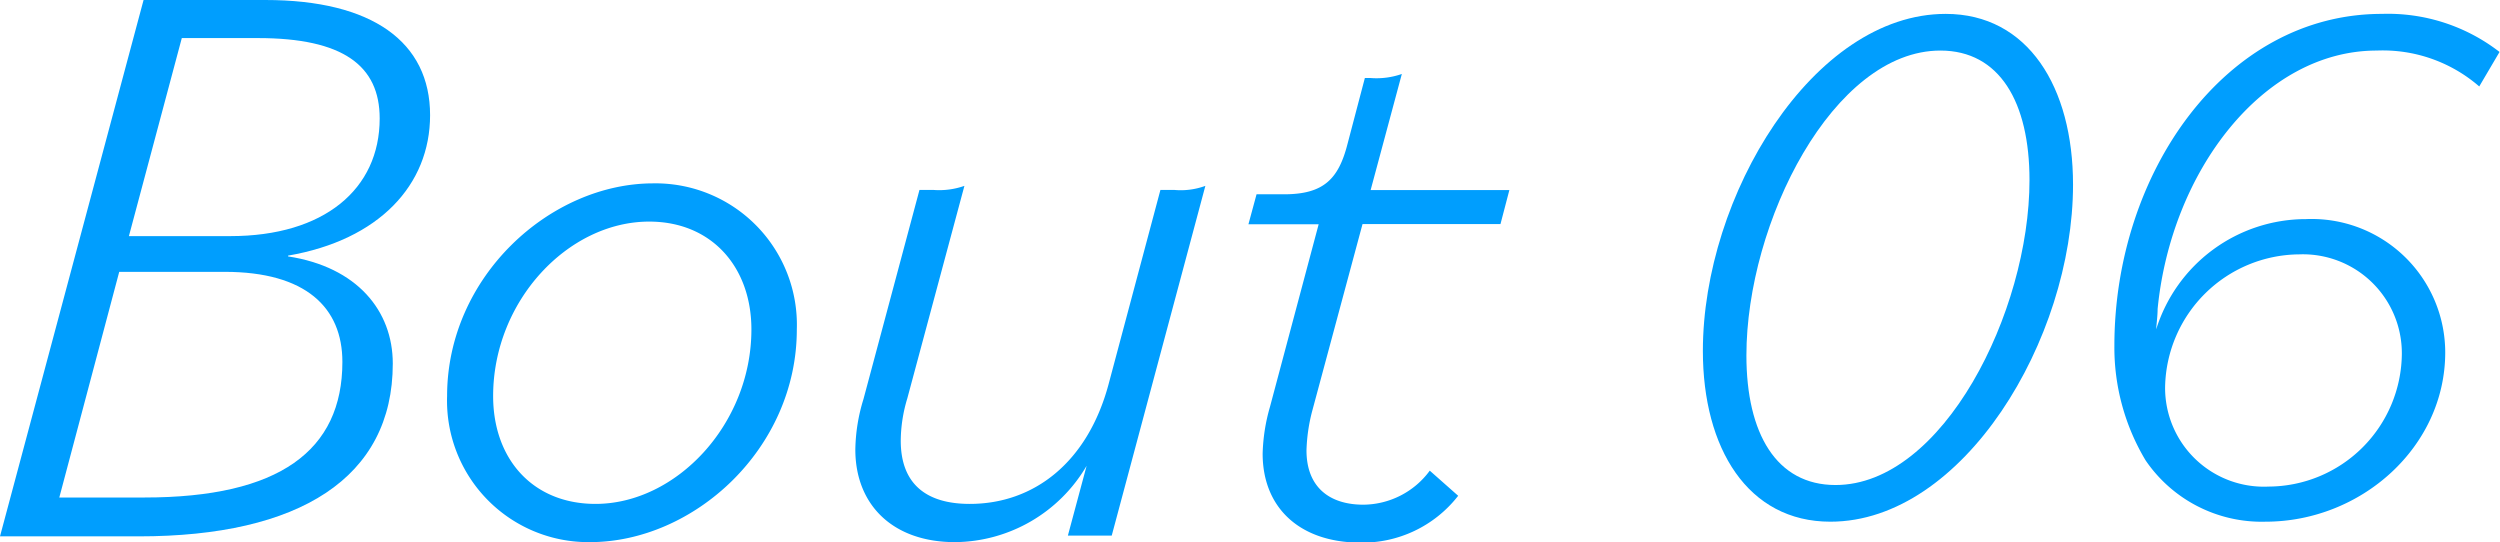
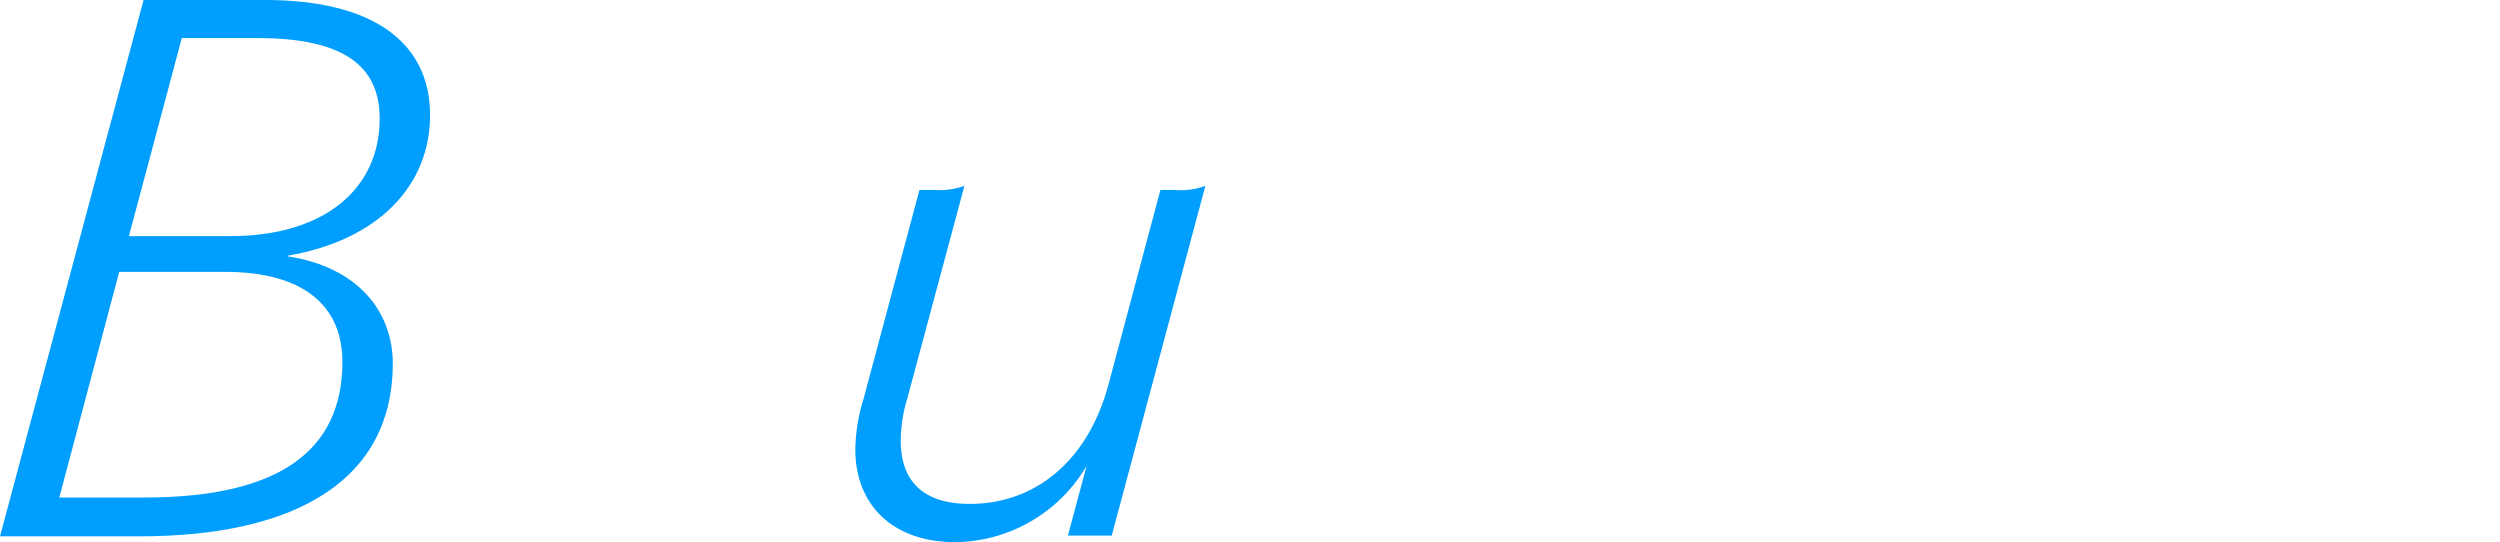
<svg xmlns="http://www.w3.org/2000/svg" viewBox="0 0 160.2 34.74">
  <defs>
    <style>.cls-1{fill:#009efe;}</style>
  </defs>
  <g id="レイヤー_2" data-name="レイヤー 2">
    <g id="レイヤー_4" data-name="レイヤー 4">
      <path class="cls-1" d="M9.2,0H17c6.87,0,10.56,2.7,10.56,7.38,0,4.48-3.28,8-9.1,9v.05c4.42.68,6.71,3.48,6.71,6.87,0,7.33-6,11.07-16.28,11.07H0Zm.06,31.88c8.63,0,12.68-3,12.68-8.69,0-3.48-2.34-5.77-7.54-5.77H7.64L3.8,31.88Zm-1-16.75h6.5c6,0,9.57-3,9.57-7.54,0-3.38-2.34-5.15-7.8-5.15H11.65Z" />
-       <path class="cls-1" d="M28.65,25.38c0-7.65,6.6-13.63,13.21-13.63a9.06,9.06,0,0,1,9.2,9.36c0,7.65-6.6,13.63-13.26,13.63A9.06,9.06,0,0,1,28.65,25.38Zm19.5-4.27c0-4-2.55-6.91-6.55-6.91-5.2,0-10,5.09-10,11.18,0,4.05,2.55,6.91,6.56,6.91C43.32,32.29,48.15,27.2,48.15,21.11Z" />
      <path class="cls-1" d="M54.81,28.81a11.41,11.41,0,0,1,.52-3.23l3.59-13.41h.88a4.88,4.88,0,0,0,2-.26L58.14,25.53a9.53,9.53,0,0,0-.42,2.71c0,2.75,1.61,4.05,4.42,4.05,4.11,0,7.54-2.65,8.89-7.64l3.33-12.48h.88a4.57,4.57,0,0,0,2-.26l-6,22.41H68.43l1.2-4.47a9.87,9.87,0,0,1-8.43,4.89C57.2,34.74,54.81,32.34,54.81,28.81Z" />
-       <path class="cls-1" d="M80.91,29.07a11.82,11.82,0,0,1,.47-3l3.12-11.7H80l.52-1.92h1.77c2.55,0,3.49-1,4.06-3.23L87.46,5h.37a4.93,4.93,0,0,0,2-.26l-2,7.44h8.89l-.57,2.18H87.31l-3.23,12a11.08,11.08,0,0,0-.36,2.5c0,2.39,1.51,3.48,3.64,3.48a5.33,5.33,0,0,0,4.26-2.18l1.82,1.61a7.78,7.78,0,0,1-6.34,3C83.3,34.74,80.91,32.55,80.91,29.07Z" />
-       <path class="cls-1" d="M109.12,22.49c0-9.94,7.06-21.6,15.56-21.6,5.28,0,8.16,4.7,8.16,10.94,0,9.94-7.06,21.6-15.55,21.6C112,33.43,109.12,28.73,109.12,22.49Zm20.93-10.95c0-5-1.92-8.3-5.71-8.3-6.86,0-12.43,11-12.43,19.54,0,5,1.92,8.3,5.71,8.3C124.49,31.08,130.05,20,130.05,11.54Z" />
-       <path class="cls-1" d="M137.49,29.5a14.06,14.06,0,0,1-2-7.35c0-11,7.06-21.26,17.14-21.26a11.67,11.67,0,0,1,7.54,2.44l-1.3,2.21a9.43,9.43,0,0,0-6.57-2.3C145,3.24,139.12,11,138.26,19.8c0,.48-.09,1.1-.09,1.3a10.06,10.06,0,0,1,9.6-7.06,8.56,8.56,0,0,1,8.92,8.54c0,6.05-5.37,10.85-11.52,10.85A9,9,0,0,1,137.49,29.5Zm16.42-6.82a6.34,6.34,0,0,0-6.58-6.38,8.66,8.66,0,0,0-8.59,8.49,6.33,6.33,0,0,0,6.63,6.39A8.58,8.58,0,0,0,153.91,22.68Z" />
    </g>
  </g>
</svg>